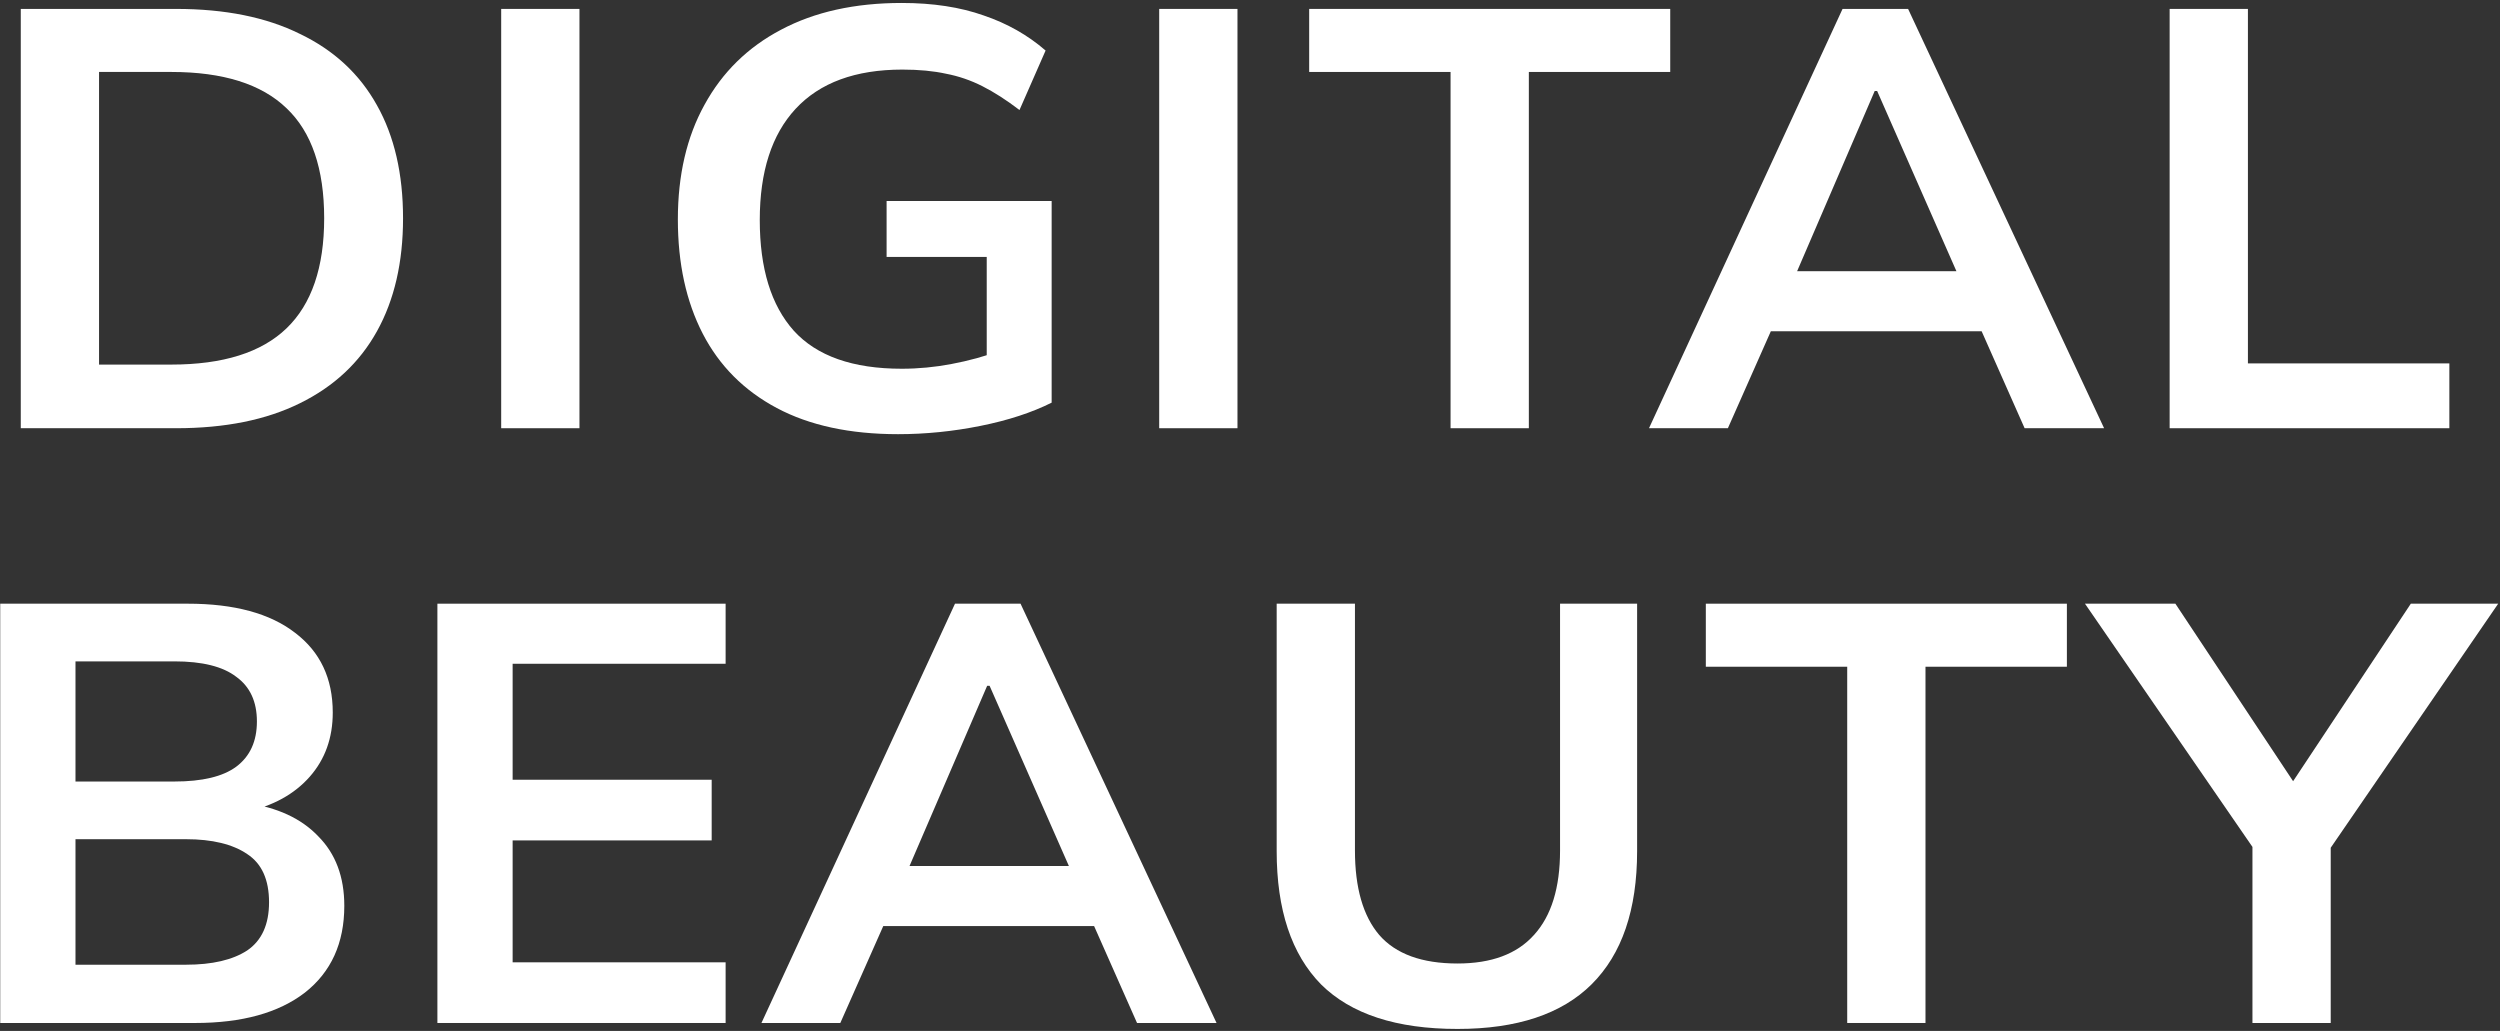
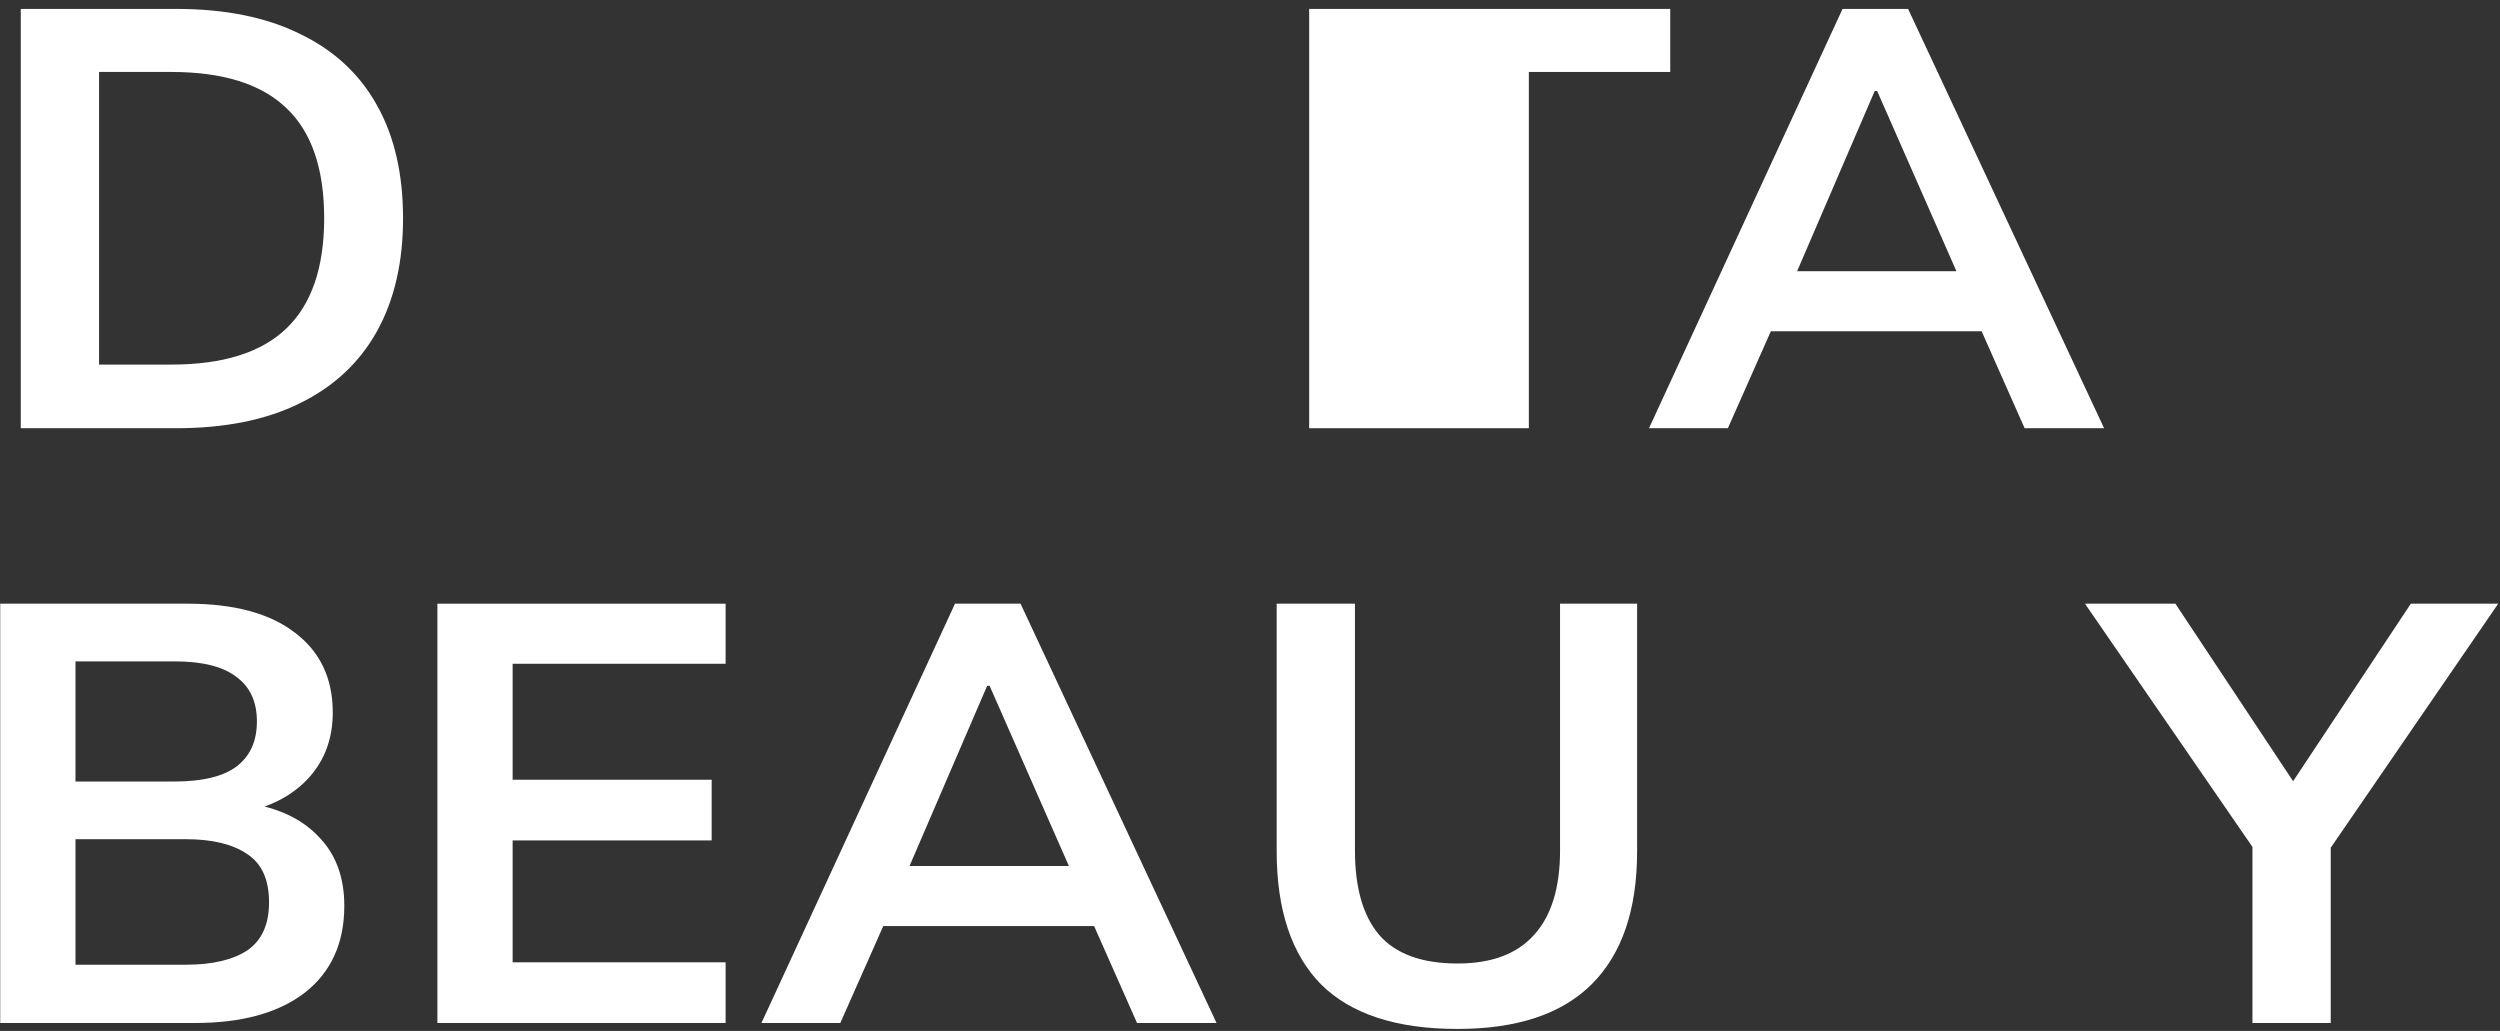
<svg xmlns="http://www.w3.org/2000/svg" width="97" height="40" viewBox="0 0 97 40" fill="none">
  <rect x="0" y="0" width="97" height="40" fill="#333333" stroke="none" />
  <g clip-path="url(#clip0_107_2157)">
    <path d="M0.806 16.615V0.346H6.833C8.732 0.346 10.333 0.669 11.636 1.315C12.954 1.946 13.951 2.869 14.626 4.084C15.301 5.284 15.638 6.746 15.638 8.469C15.638 10.177 15.301 11.638 14.626 12.853C13.951 14.069 12.954 14.999 11.636 15.646C10.333 16.292 8.732 16.615 6.833 16.615H0.806ZM3.843 14.146H6.644C8.654 14.146 10.145 13.677 11.118 12.738C12.091 11.8 12.578 10.377 12.578 8.469C12.578 6.546 12.091 5.123 11.118 4.2C10.145 3.261 8.654 2.792 6.644 2.792H3.843V14.146Z" fill="white" />
-     <path d="M19.446 16.615V0.346H22.483V16.615H19.446Z" fill="white" />
-     <path d="M34.847 16.846C32.98 16.846 31.41 16.508 30.139 15.831C28.867 15.154 27.91 14.192 27.266 12.946C26.623 11.7 26.301 10.223 26.301 8.515C26.301 6.792 26.646 5.308 27.337 4.061C28.028 2.8 29.016 1.831 30.303 1.154C31.606 0.461 33.168 0.115 34.989 0.115C36.197 0.115 37.257 0.277 38.167 0.6C39.077 0.908 39.878 1.361 40.569 1.961L39.556 4.269C39.054 3.884 38.575 3.577 38.12 3.346C37.665 3.115 37.194 2.954 36.707 2.861C36.221 2.754 35.656 2.7 35.012 2.7C33.191 2.7 31.81 3.208 30.869 4.223C29.942 5.223 29.479 6.661 29.479 8.538C29.479 10.415 29.919 11.846 30.798 12.831C31.692 13.815 33.09 14.307 34.989 14.307C35.632 14.307 36.276 14.246 36.919 14.123C37.578 14 38.222 13.823 38.85 13.592L38.285 14.838V9.969H34.4V7.8H40.804V15.623C40.035 16.008 39.117 16.308 38.049 16.523C36.982 16.738 35.915 16.846 34.847 16.846Z" fill="white" />
-     <path d="M44.977 16.615V0.346H48.014V16.615H44.977Z" fill="white" />
-     <path d="M56.282 16.615V2.792H50.796V0.346H64.805V2.792H59.319V16.615H56.282Z" fill="white" />
+     <path d="M56.282 16.615H50.796V0.346H64.805V2.792H59.319V16.615H56.282Z" fill="white" />
    <path d="M63.981 16.615L71.491 0.346H74.034L81.639 16.615H78.555L76.53 12.046L77.754 12.853H67.795L69.066 12.046L67.042 16.615H63.981ZM72.739 3.53L69.42 11.238L68.807 10.523H76.718L76.224 11.238L72.833 3.53H72.739Z" fill="white" />
-     <path d="M84.182 16.615V0.346H87.219V14.1H95.035V16.615H84.182Z" fill="white" />
    <path d="M0.009 39.692V23.423H7.284C9.089 23.423 10.478 23.8 11.451 24.554C12.425 25.292 12.911 26.323 12.911 27.646C12.911 28.631 12.613 29.461 12.017 30.138C11.42 30.815 10.596 31.269 9.544 31.5V31.154C10.753 31.323 11.687 31.754 12.346 32.446C13.021 33.123 13.359 34.023 13.359 35.146C13.359 36.592 12.848 37.715 11.828 38.515C10.808 39.3 9.388 39.692 7.567 39.692H0.009ZM2.929 37.431H7.214C8.234 37.431 9.027 37.246 9.592 36.877C10.157 36.492 10.439 35.869 10.439 35.008C10.439 34.13 10.157 33.508 9.592 33.138C9.027 32.754 8.234 32.561 7.214 32.561H2.929V37.431ZM2.929 30.323H6.766C7.849 30.323 8.65 30.131 9.168 29.746C9.701 29.346 9.968 28.761 9.968 27.992C9.968 27.223 9.701 26.646 9.168 26.261C8.65 25.861 7.849 25.661 6.766 25.661H2.929V30.323Z" fill="white" />
    <path d="M16.971 39.692V23.423H28.154V25.754H19.89V30.254H27.613V32.608H19.89V37.338H28.154V39.692H16.971Z" fill="white" />
    <path d="M29.544 39.692L37.054 23.423H39.597L47.202 39.692H44.117L42.093 35.123L43.317 35.931H33.358L34.629 35.123L32.604 39.692H29.544ZM38.302 26.608L34.982 34.315L34.37 33.6H42.281L41.787 34.315L38.396 26.608H38.302Z" fill="white" />
    <path d="M56.551 39.923C54.181 39.923 52.415 39.346 51.254 38.192C50.108 37.023 49.535 35.3 49.535 33.023V23.423H52.572V33C52.572 34.446 52.886 35.538 53.514 36.277C54.158 37.015 55.17 37.384 56.551 37.384C57.87 37.384 58.858 37.015 59.518 36.277C60.193 35.538 60.53 34.446 60.53 33V23.423H63.52V33.023C63.52 35.3 62.931 37.023 61.754 38.192C60.593 39.346 58.858 39.923 56.551 39.923Z" fill="white" />
-     <path d="M71.672 39.692V25.869H66.186V23.423H80.195V25.869H74.709V39.692H71.672Z" fill="white" />
    <path d="M87.395 39.692V32.008L88.031 33.784L80.897 23.423H84.405L89.302 30.808H88.643L93.54 23.423H96.93L89.82 33.784L90.432 32.008V39.692H87.395Z" fill="white" />
  </g>
  <defs>
    <clipPath id="clip0_107_2157">
      <rect width="97" height="40" fill="white" />
    </clipPath>
  </defs>
</svg>